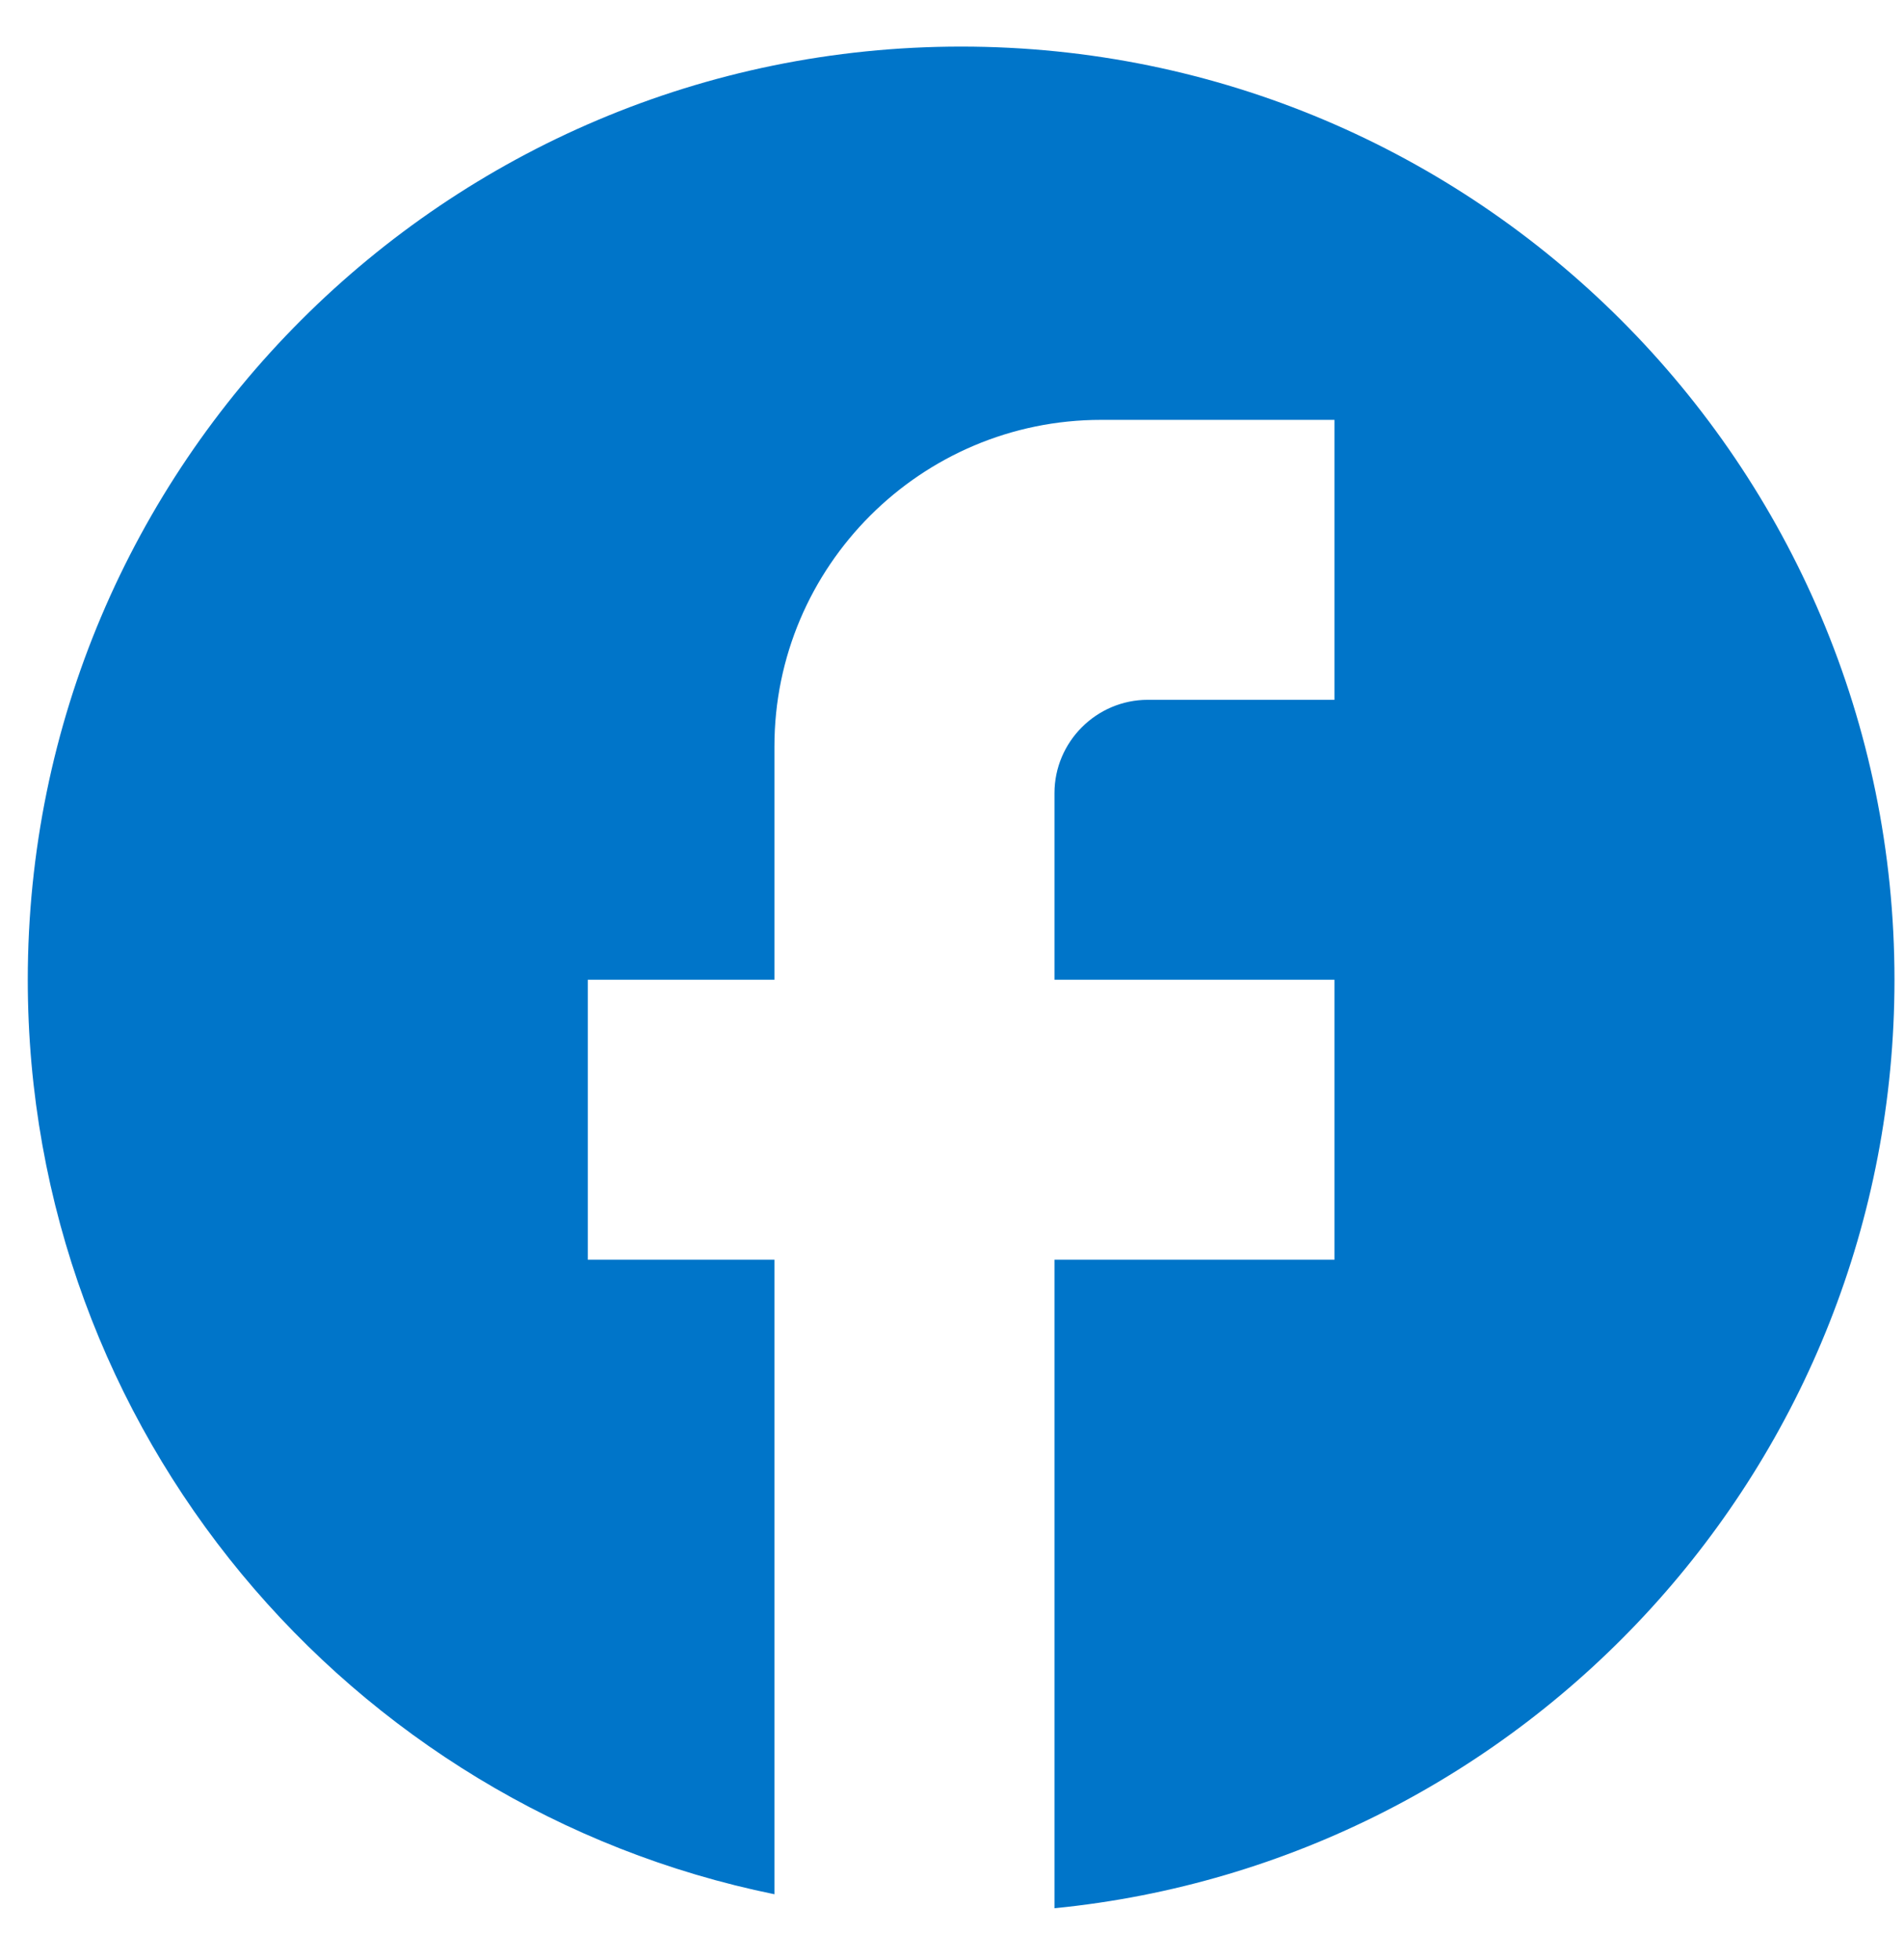
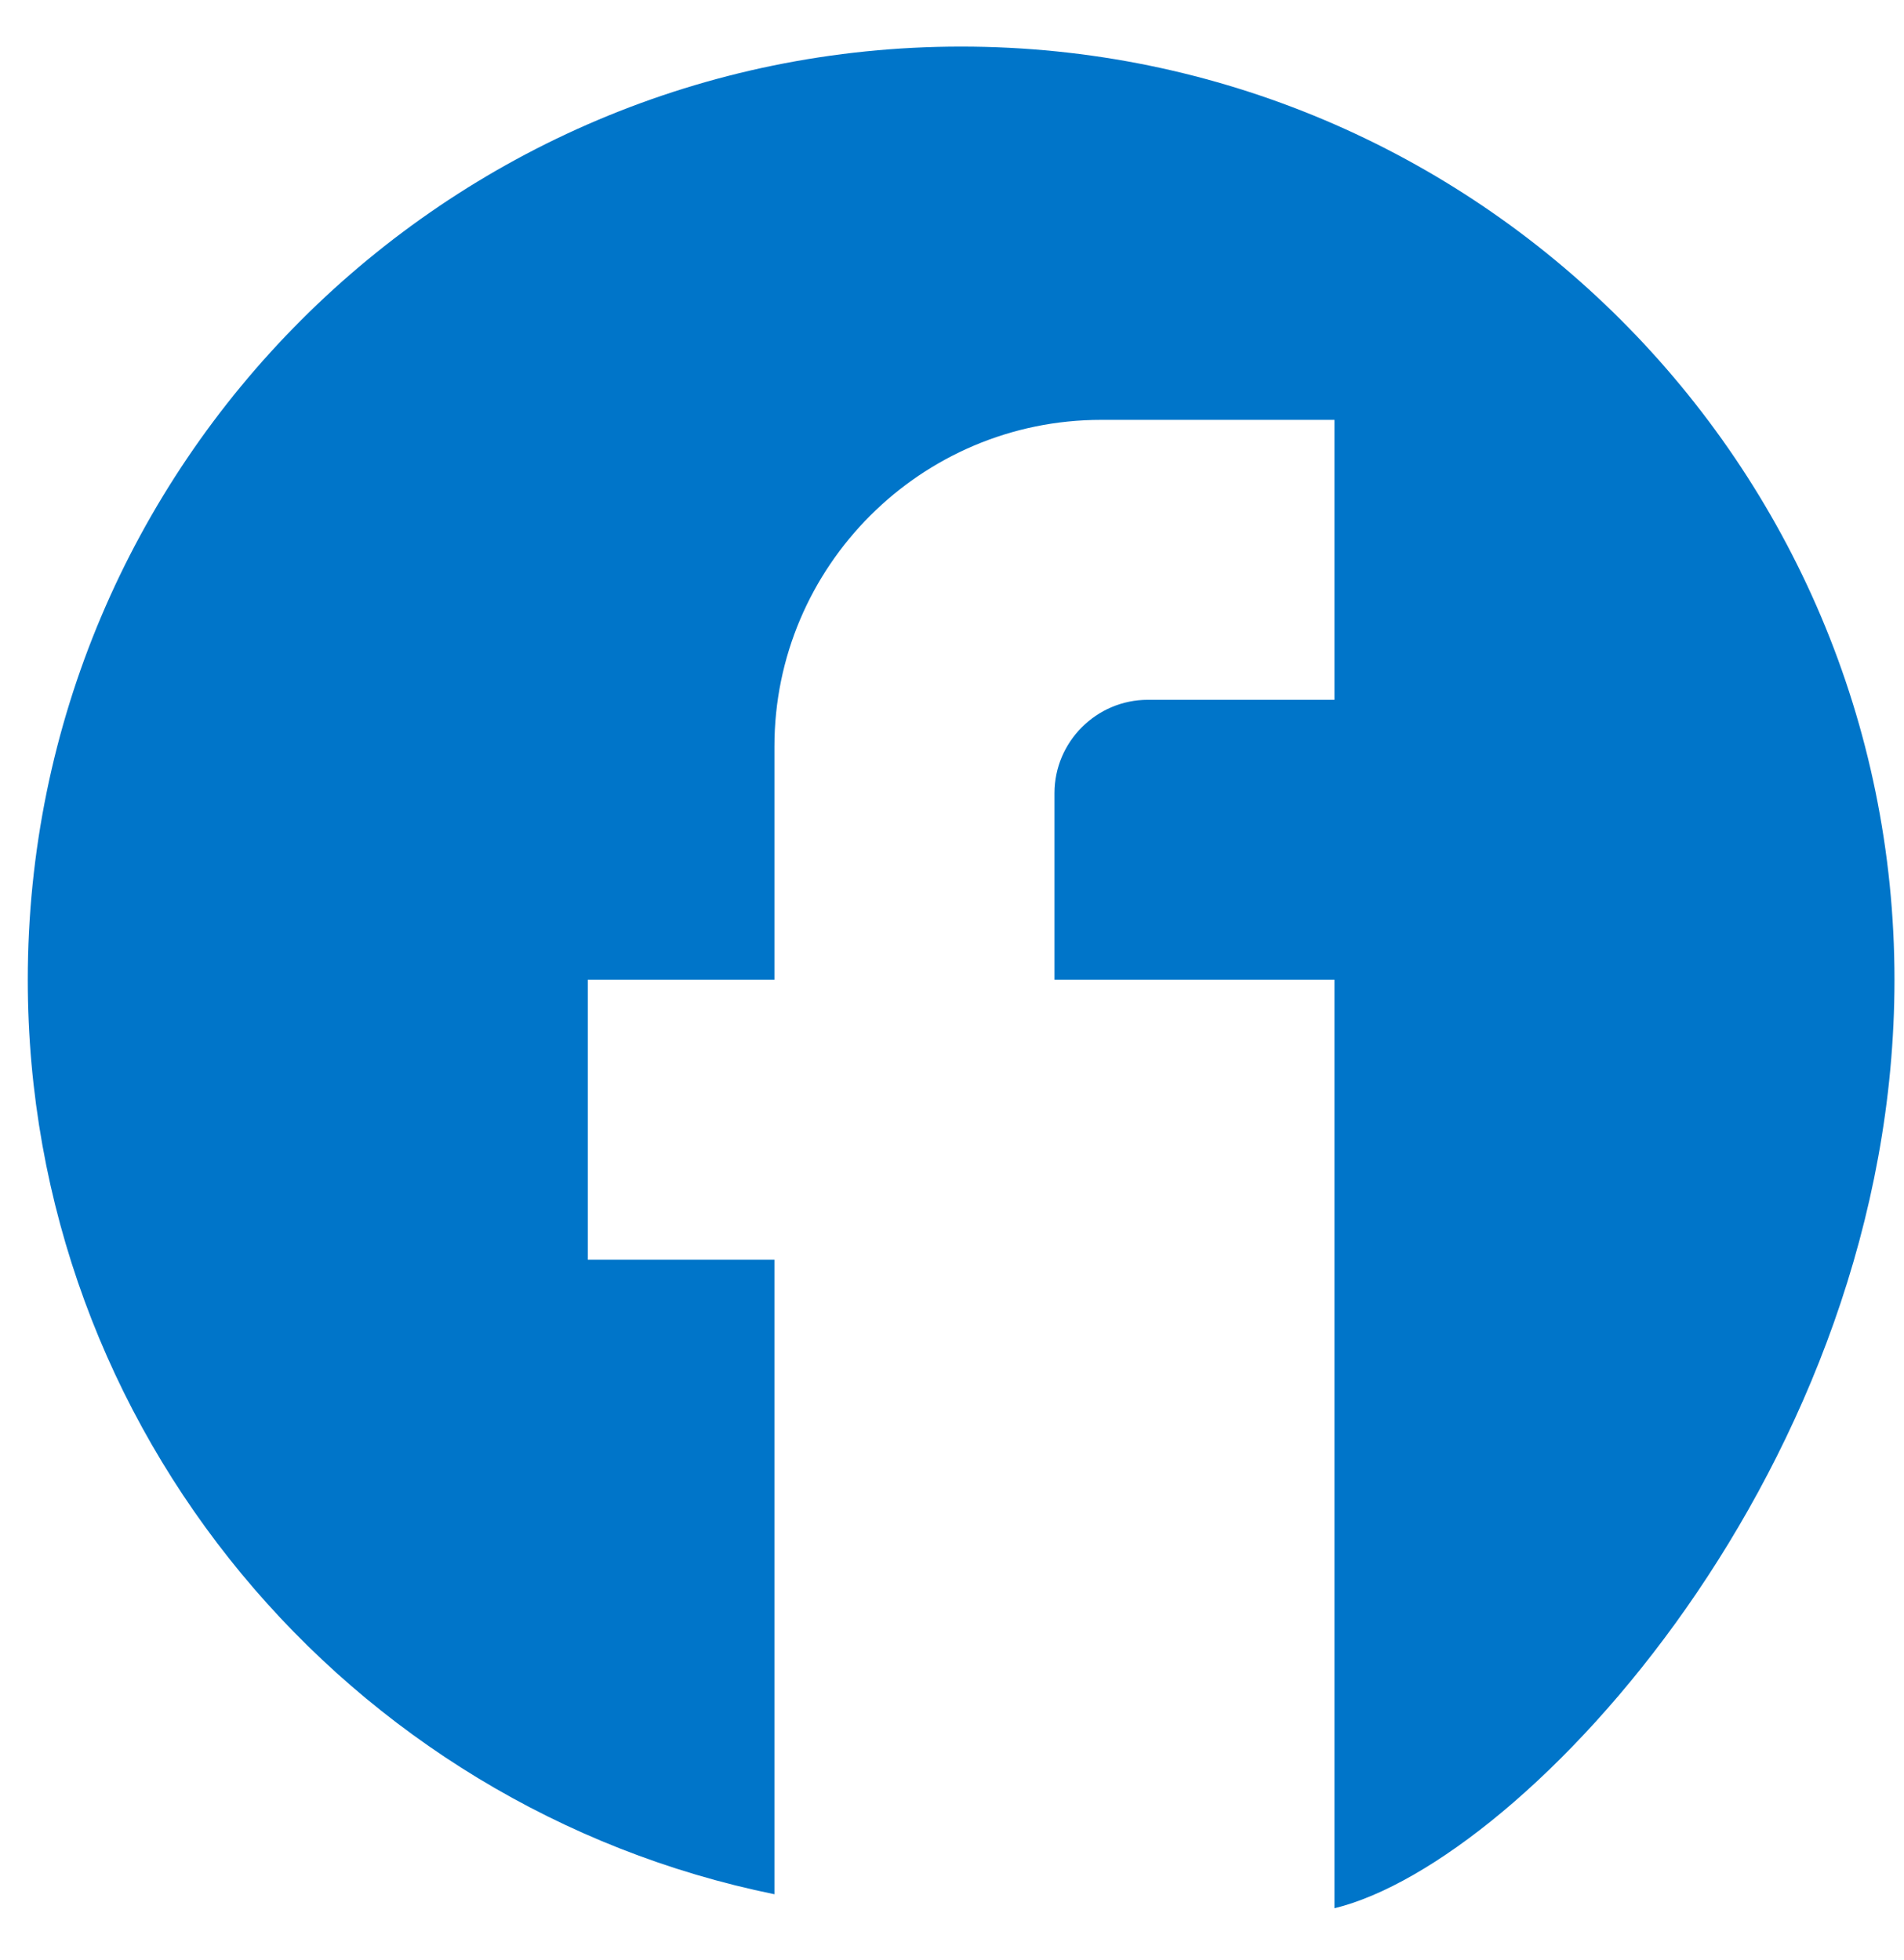
<svg xmlns="http://www.w3.org/2000/svg" width="34" height="35" viewBox="0 0 34 35" fill="none">
-   <path d="M33.83 17.499C33.83 8.299 26.363 0.832 17.163 0.832C7.963 0.832 0.496 8.299 0.496 17.499C0.496 25.565 6.229 32.282 13.829 33.832V22.499H10.496V17.499H13.829V13.332C13.829 10.115 16.446 7.499 19.663 7.499H23.83V12.499H20.496C19.58 12.499 18.83 13.249 18.83 14.165V17.499H23.83V22.499H18.83V34.082C27.246 33.249 33.83 26.149 33.83 17.499Z" fill="#0075C9" />
+   <path d="M33.83 17.499C33.83 8.299 26.363 0.832 17.163 0.832C7.963 0.832 0.496 8.299 0.496 17.499C0.496 25.565 6.229 32.282 13.829 33.832V22.499H10.496V17.499H13.829V13.332C13.829 10.115 16.446 7.499 19.663 7.499H23.83V12.499H20.496C19.58 12.499 18.83 13.249 18.83 14.165V17.499H23.83V22.499V34.082C27.246 33.249 33.83 26.149 33.83 17.499Z" fill="#0075C9" />
</svg>